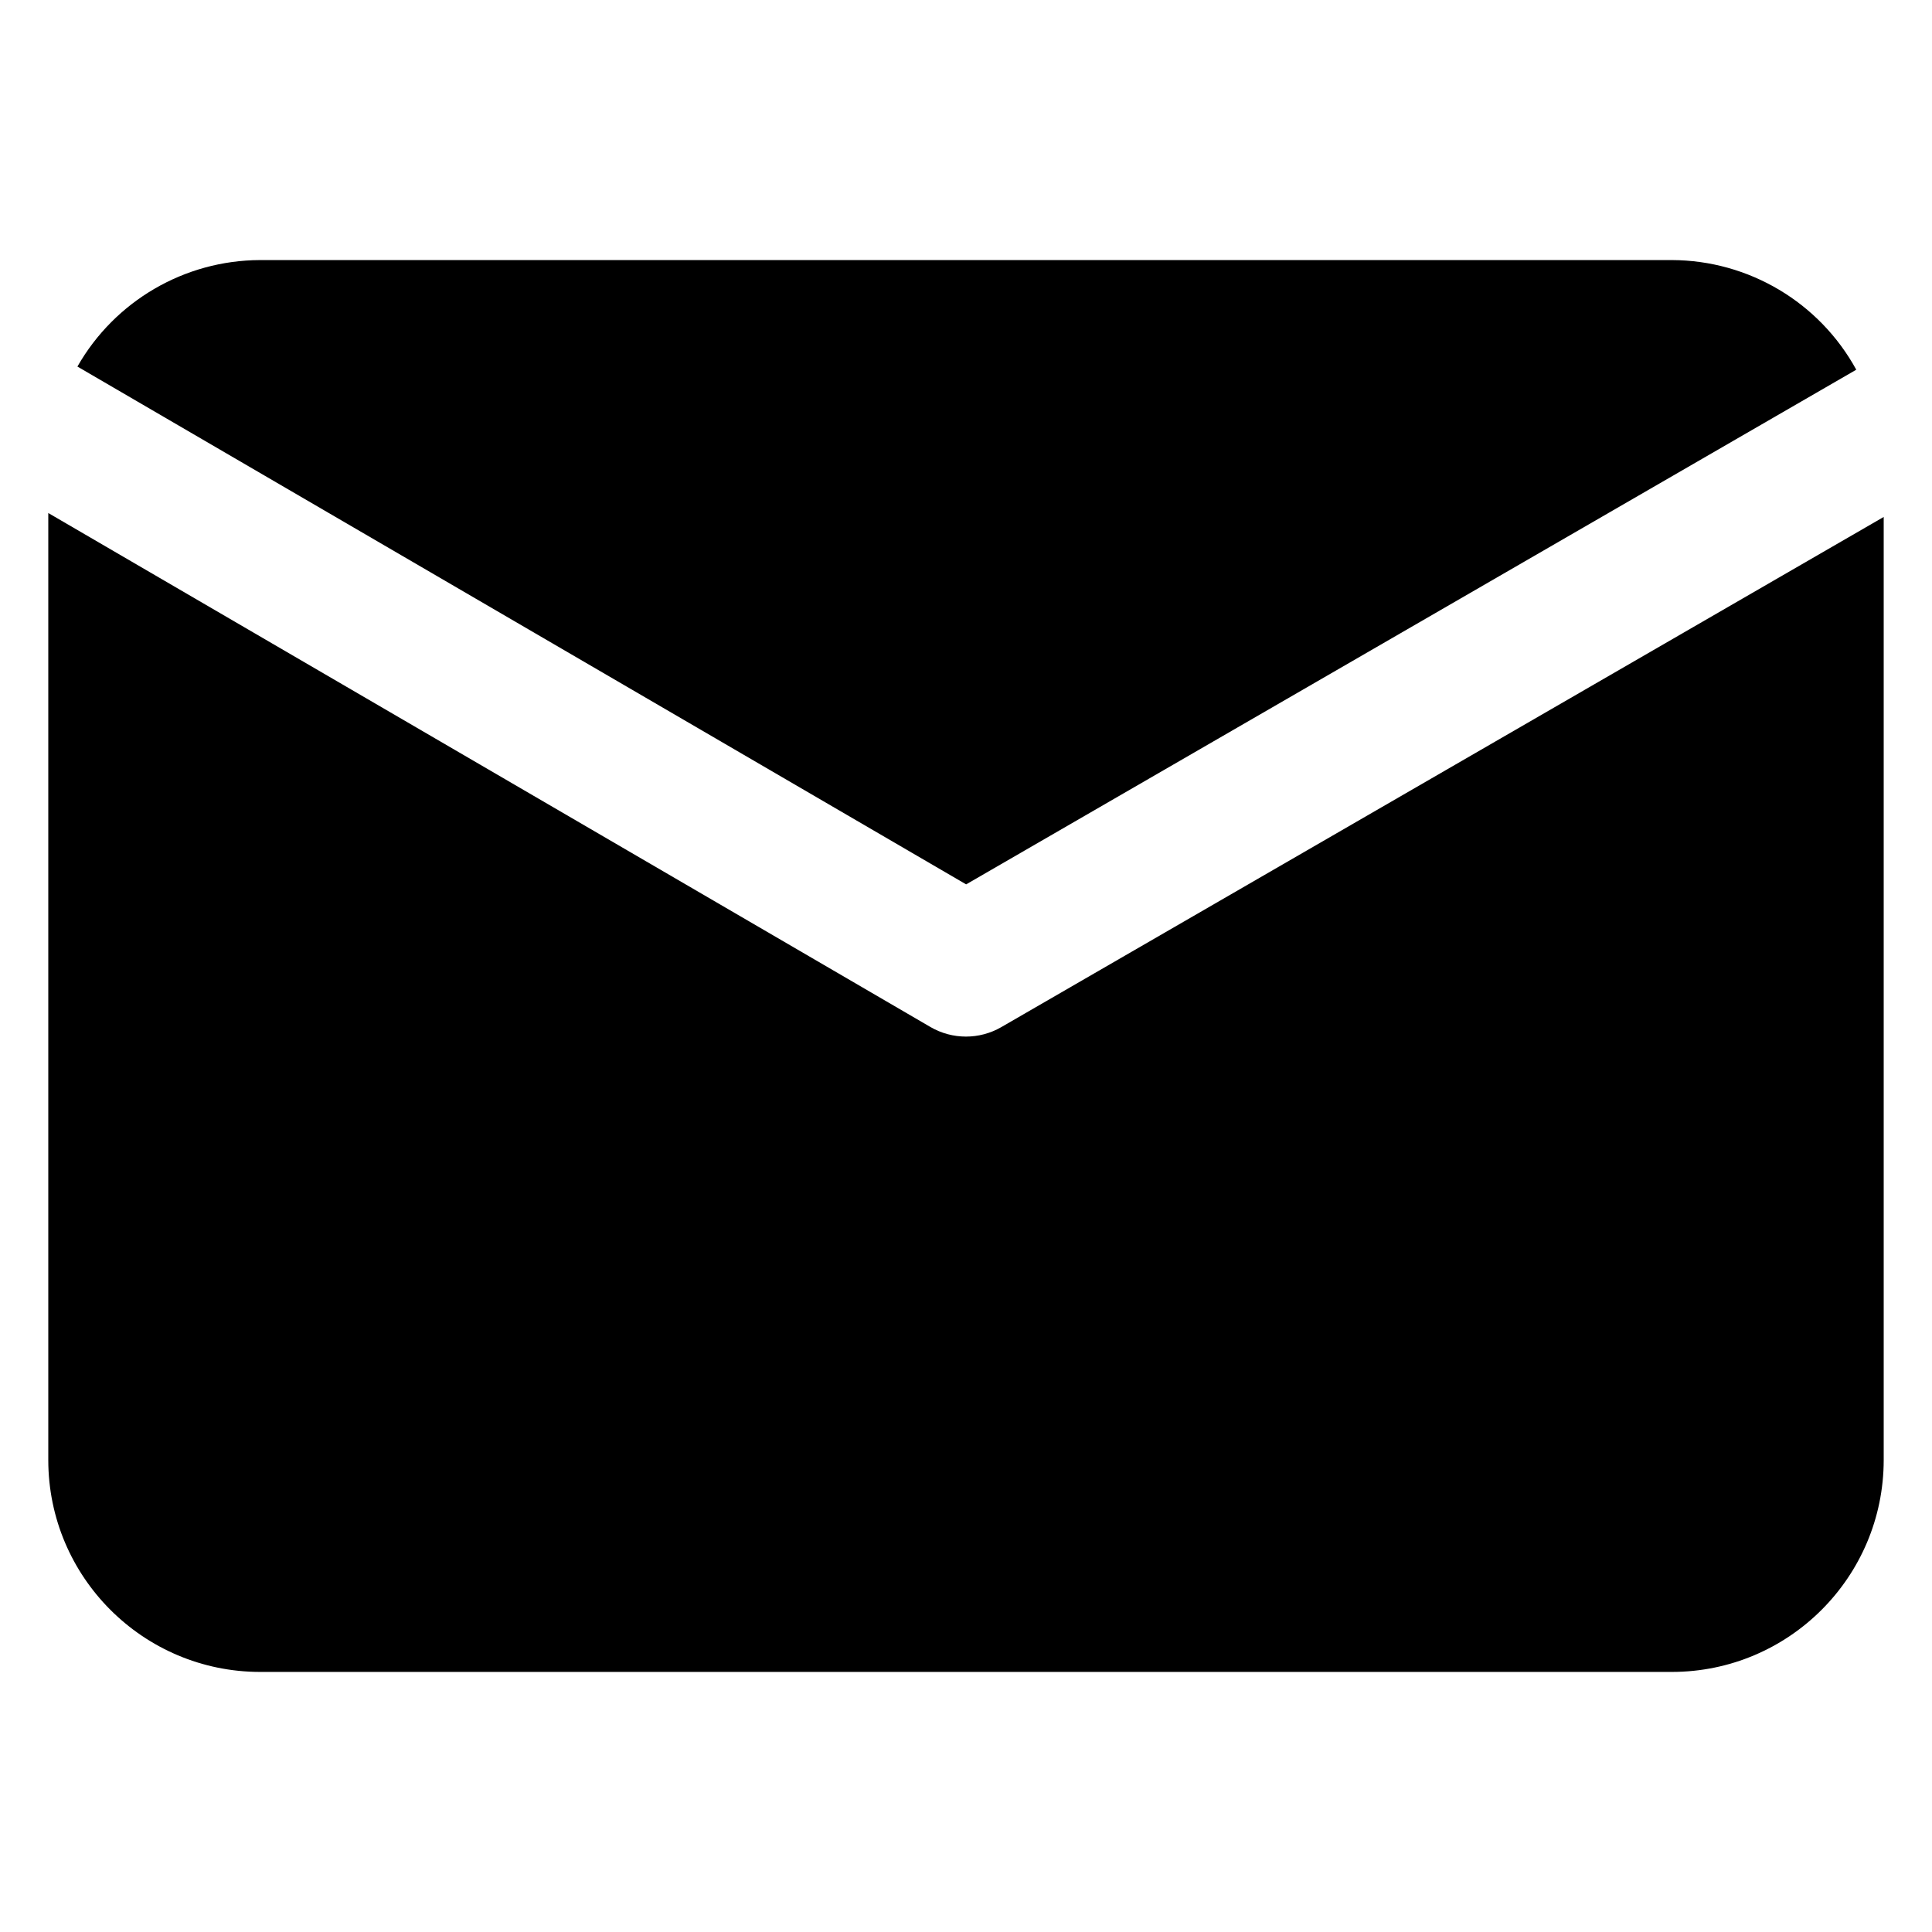
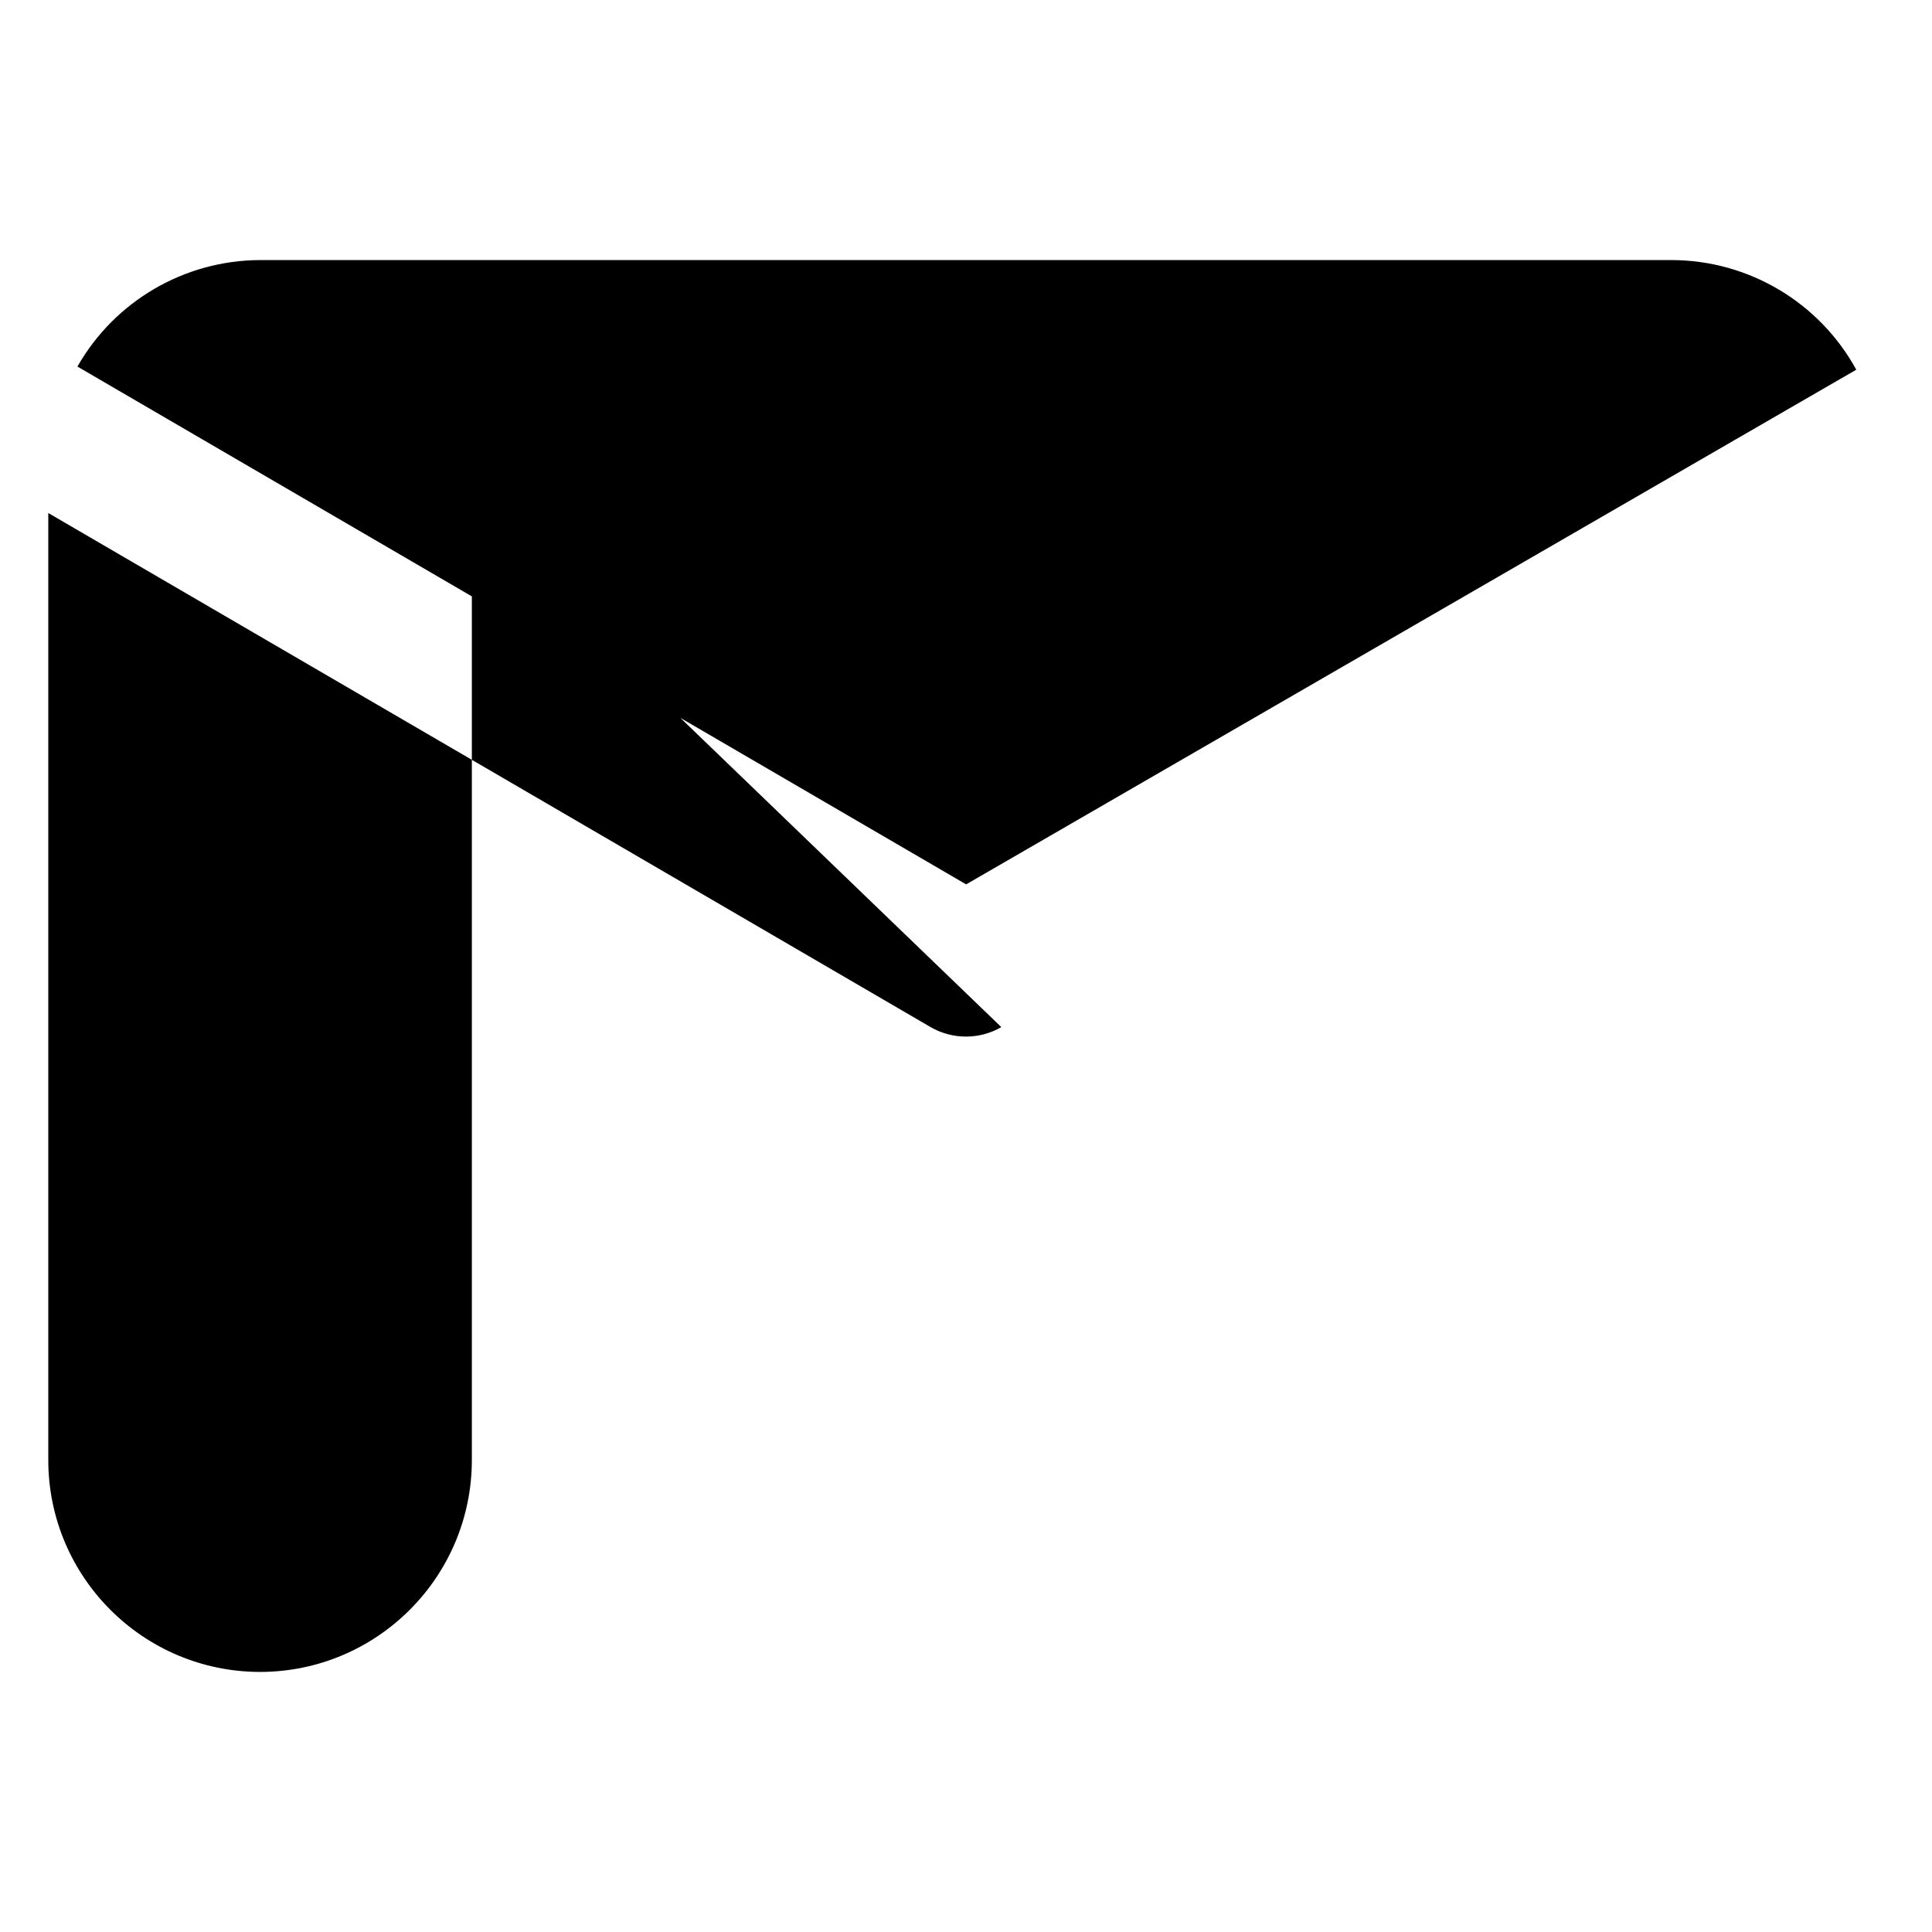
<svg xmlns="http://www.w3.org/2000/svg" id="Layer_1" enable-background="new 0 0 100 100" viewBox="0 0 100 100">
-   <path d="m50.007 45.775-46-26.802c1.938-3.397 5.543-5.499 9.454-5.512h73.077c3.977.014 7.632 2.188 9.542 5.675zm1.821 7.388c-1.135.656-2.535.654-3.668-.005l-45.661-26.604v49.023c.007 6.051 4.91 10.955 10.962 10.962h73.077c6.051-.007 10.955-4.91 10.962-10.962v-48.819z" />
+   <path d="m50.007 45.775-46-26.802c1.938-3.397 5.543-5.499 9.454-5.512h73.077c3.977.014 7.632 2.188 9.542 5.675zm1.821 7.388c-1.135.656-2.535.654-3.668-.005l-45.661-26.604v49.023c.007 6.051 4.91 10.955 10.962 10.962c6.051-.007 10.955-4.91 10.962-10.962v-48.819z" />
</svg>